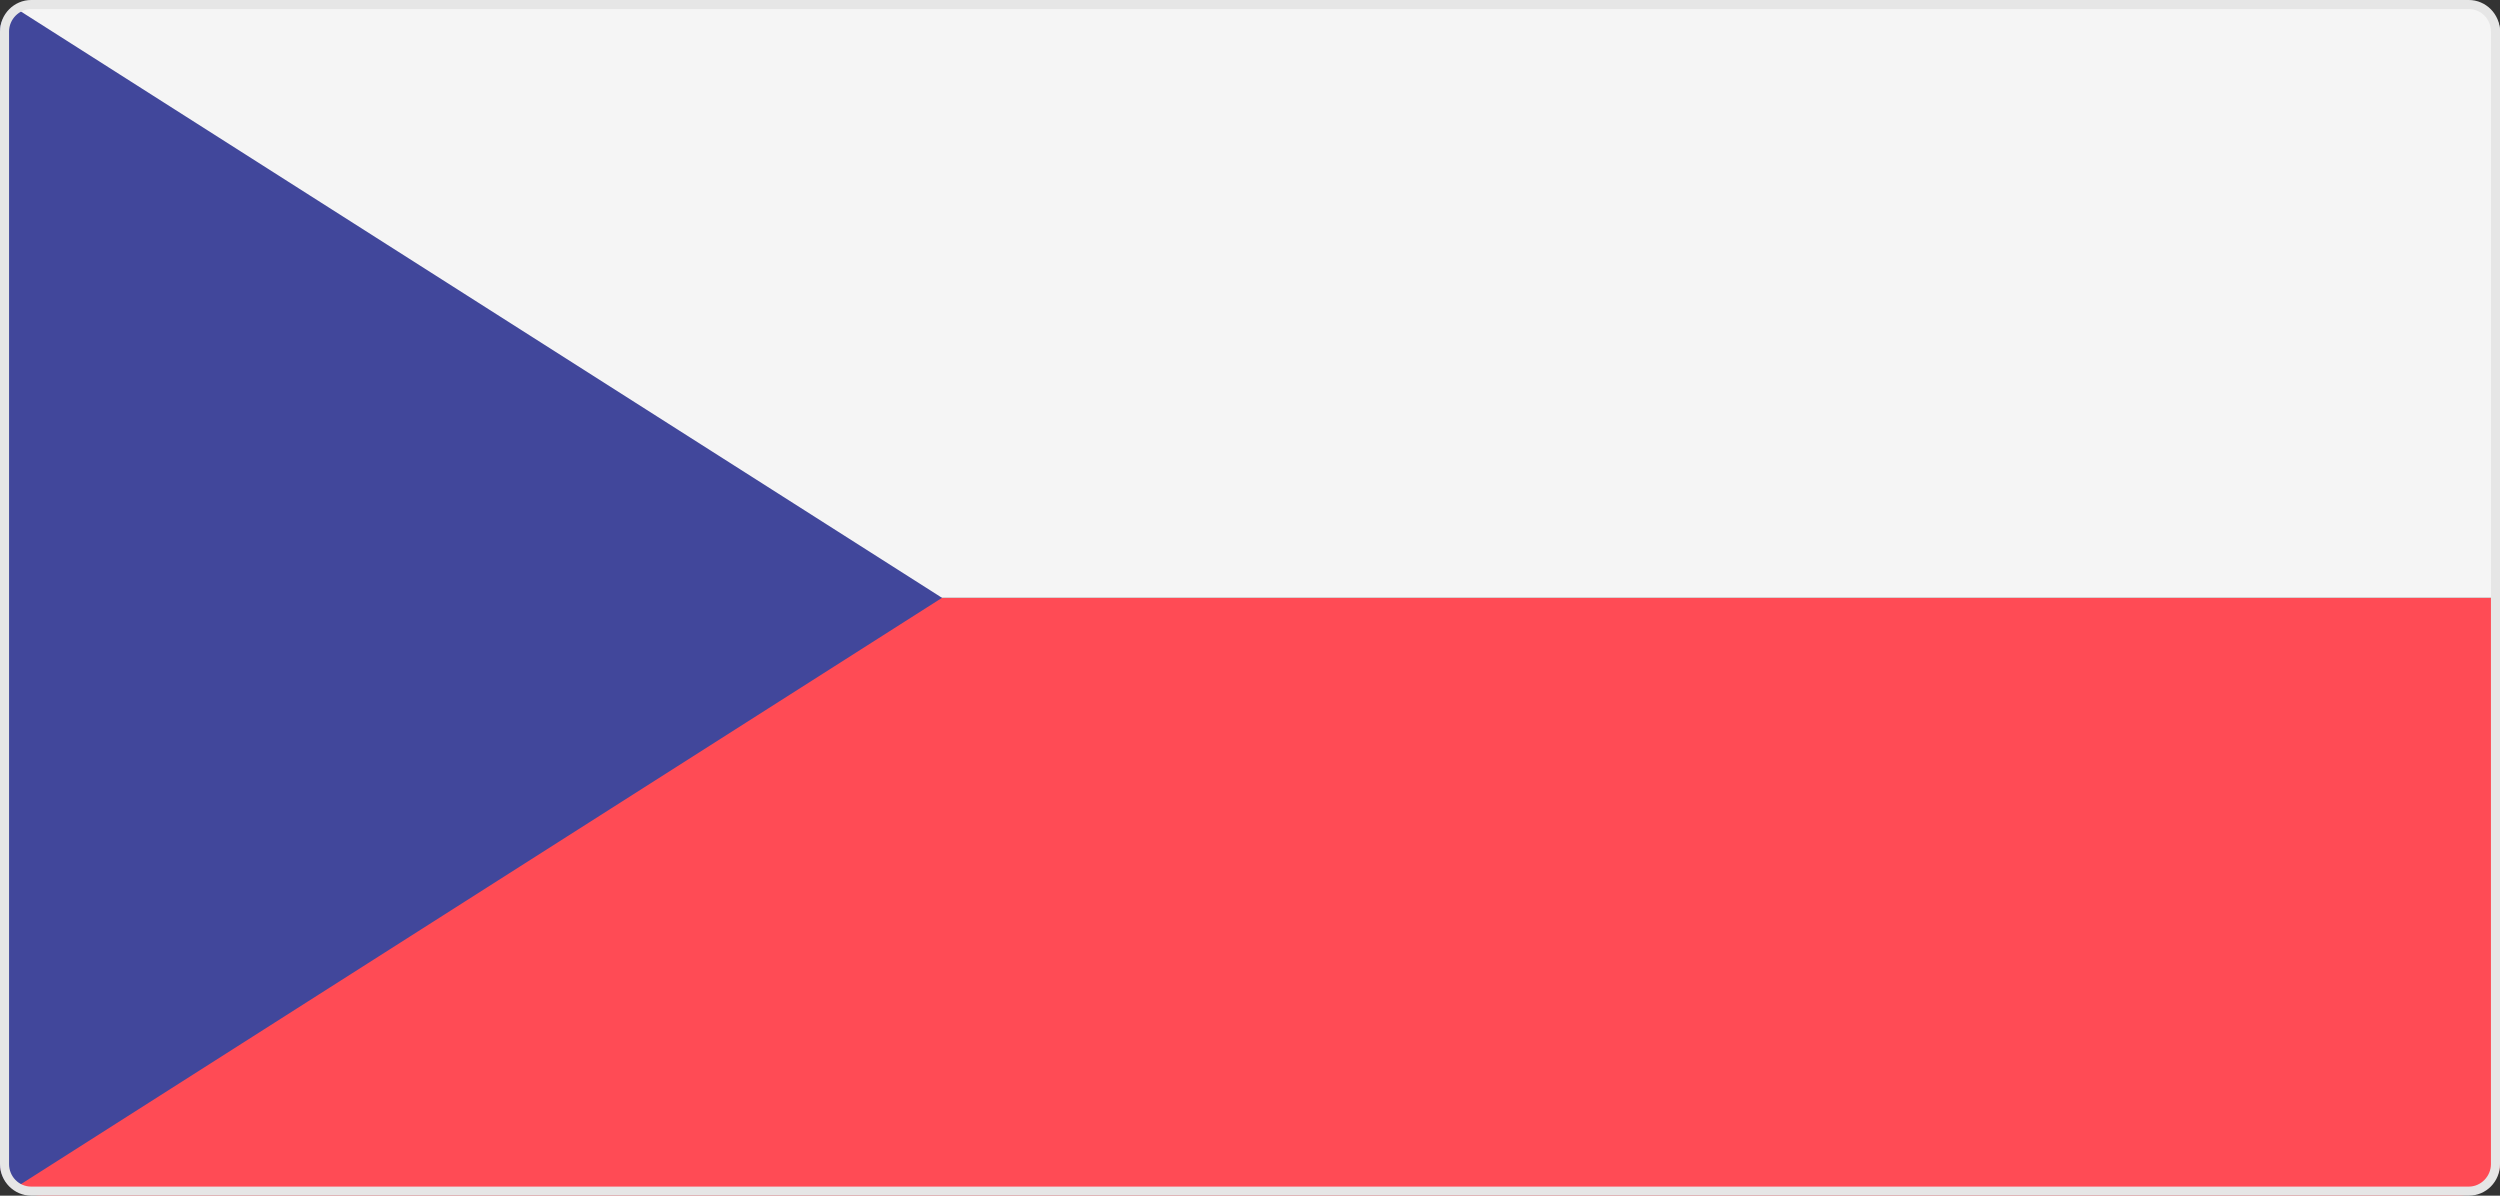
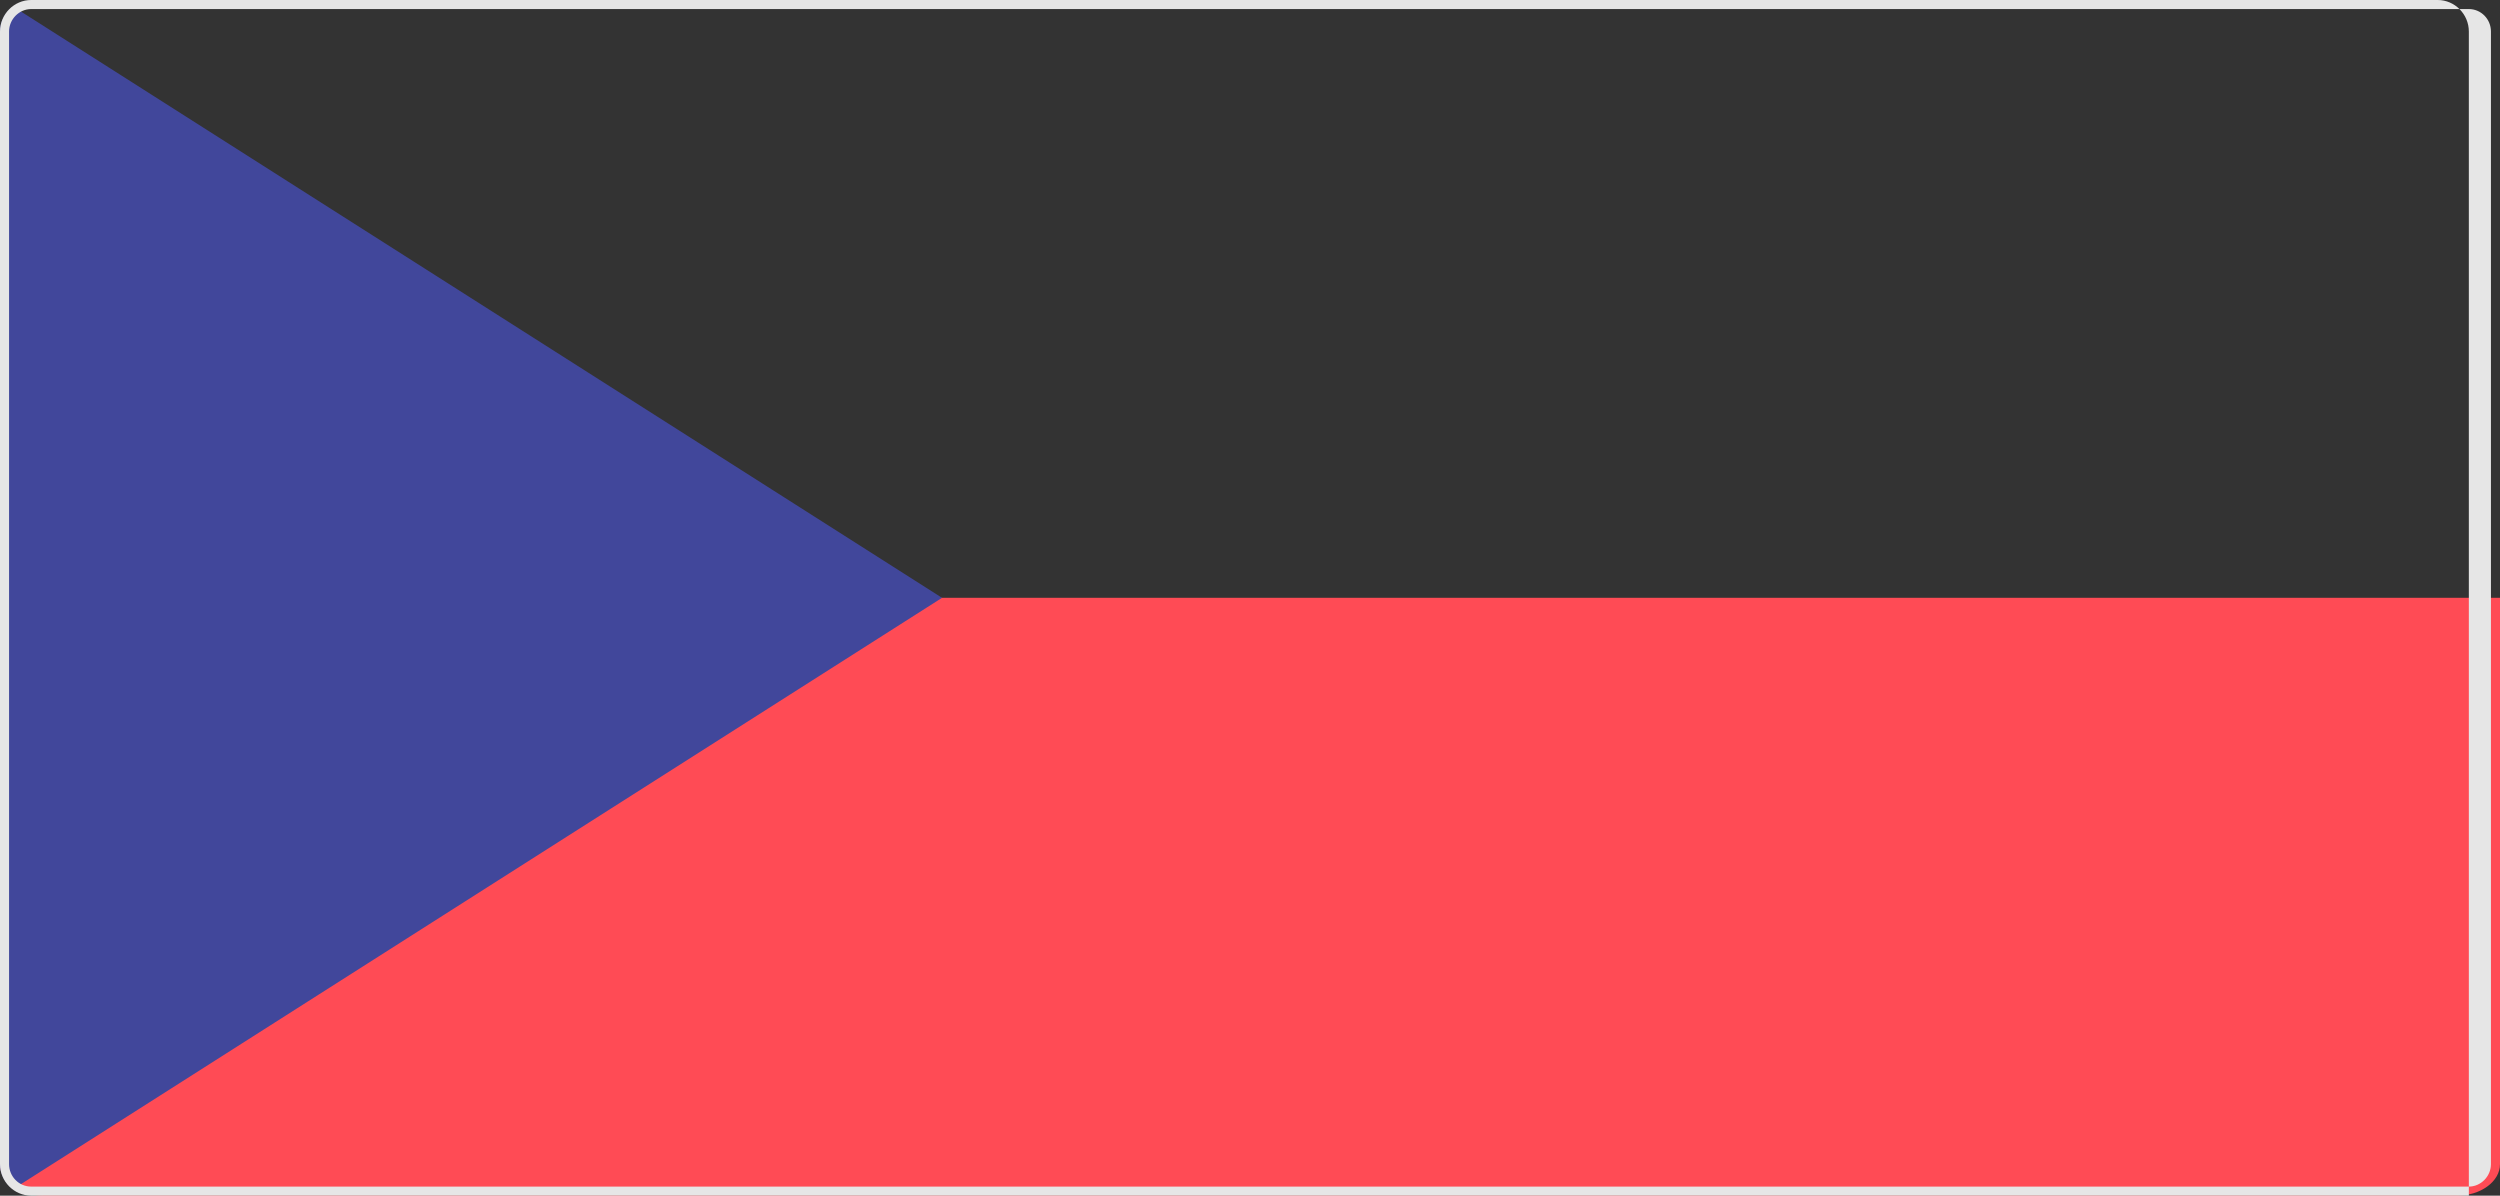
<svg xmlns="http://www.w3.org/2000/svg" id="Layer_1" viewBox="0 0 69 33">
  <rect x="0" y="0" width="69" height="33" fill="#333333" stroke="none" />
  <defs>
    <style>.cls-1{fill:#e6e6e6;}.cls-2{fill:#f5f5f5;}.cls-3{fill:#ff4b55;}.cls-4{fill:#41479b;}</style>
  </defs>
  <g>
    <path class="cls-3" d="M0,16.5H69v15.63c0,.48-.53,.87-1.19,.87H1.19C.53,33,0,32.61,0,32.13v-15.63Z" />
-     <path class="cls-2" d="M69,16.5H0V.87C0,.39,.53,0,1.19,0H67.81c.66,0,1.19,.39,1.19,.87v15.63h0Z" />
    <path class="cls-4" d="M.36,.18c-.21,.16-.36,.4-.36,.69v31.26c0,.29,.15,.53,.36,.69L26,16.5,.36,.18Z" />
  </g>
-   <path class="cls-1" d="M68.14,.25c.34,0,.61,.28,.61,.62v31.26c0,.34-.28,.62-.61,.62H.86c-.34,0-.61-.28-.61-.62V.87C.25,.53,.53,.25,.86,.25H68.14m0-.25H.86C.39,0,0,.39,0,.87v31.26c0,.48,.39,.87,.86,.87H68.14c.48,0,.86-.39,.86-.87V.87c0-.48-.39-.87-.86-.87h0Z" />
+   <path class="cls-1" d="M68.14,.25c.34,0,.61,.28,.61,.62v31.26c0,.34-.28,.62-.61,.62H.86c-.34,0-.61-.28-.61-.62V.87C.25,.53,.53,.25,.86,.25H68.14m0-.25H.86C.39,0,0,.39,0,.87v31.26c0,.48,.39,.87,.86,.87H68.14V.87c0-.48-.39-.87-.86-.87h0Z" />
</svg>